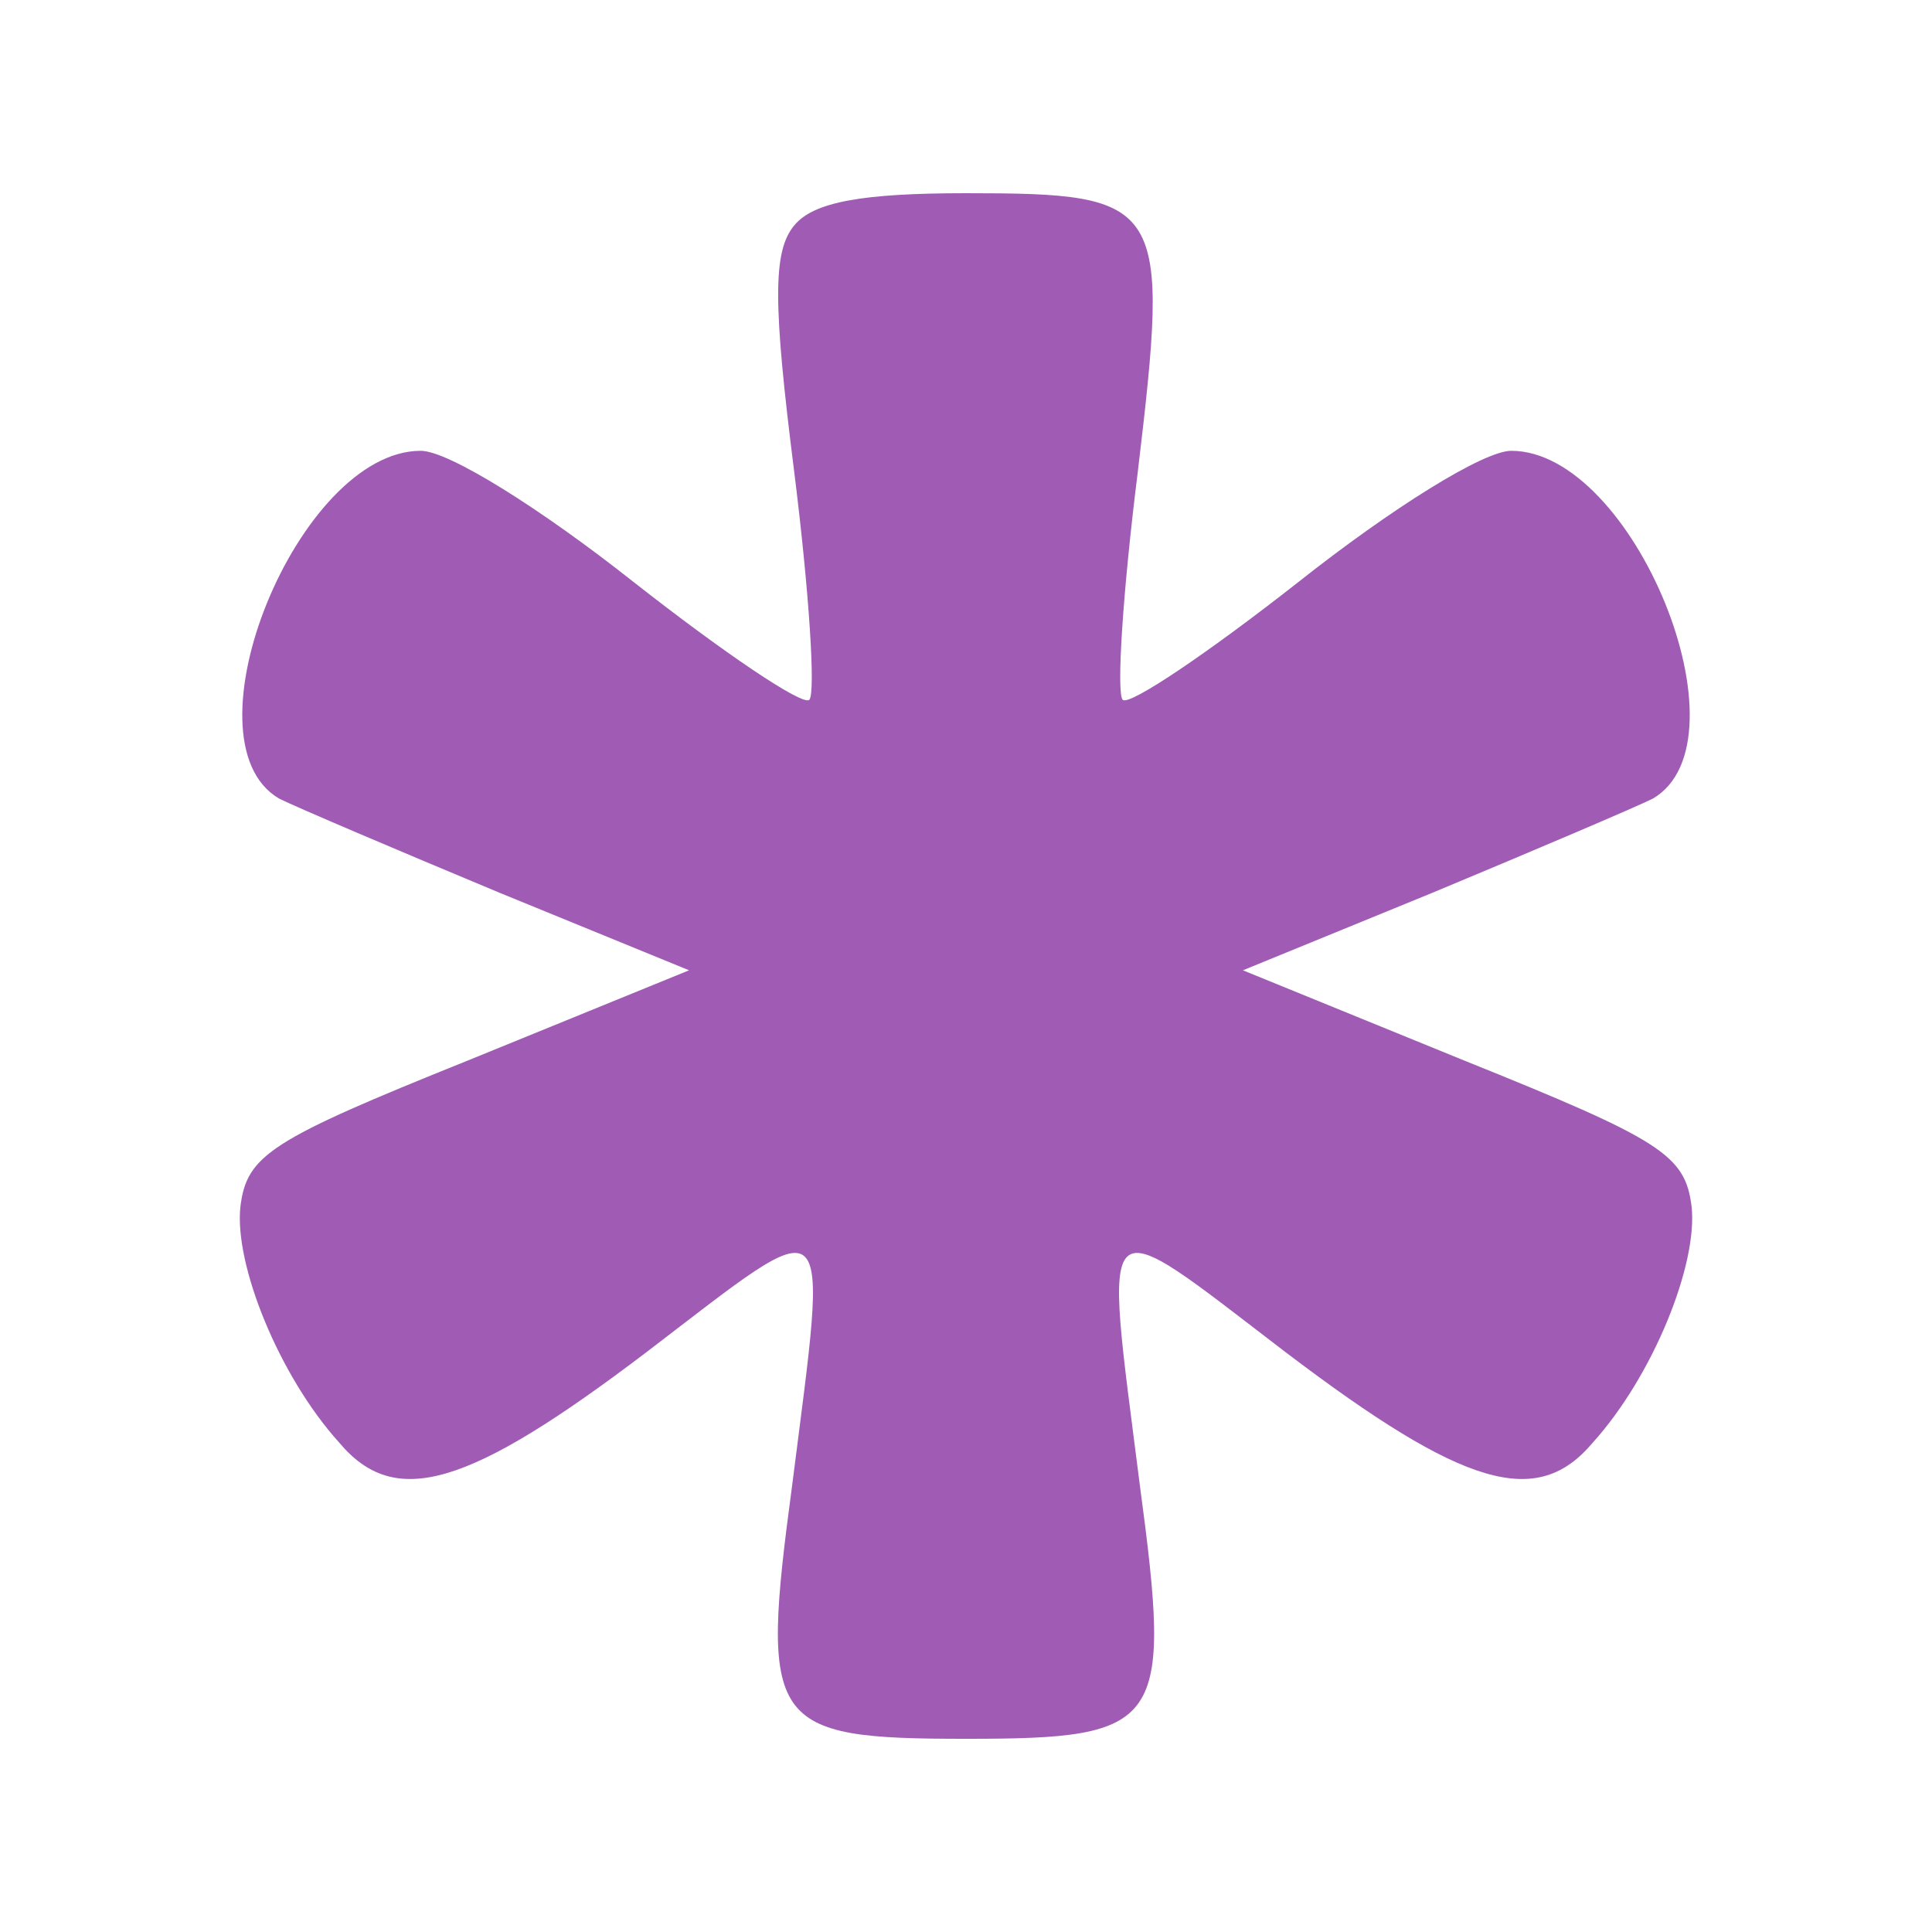
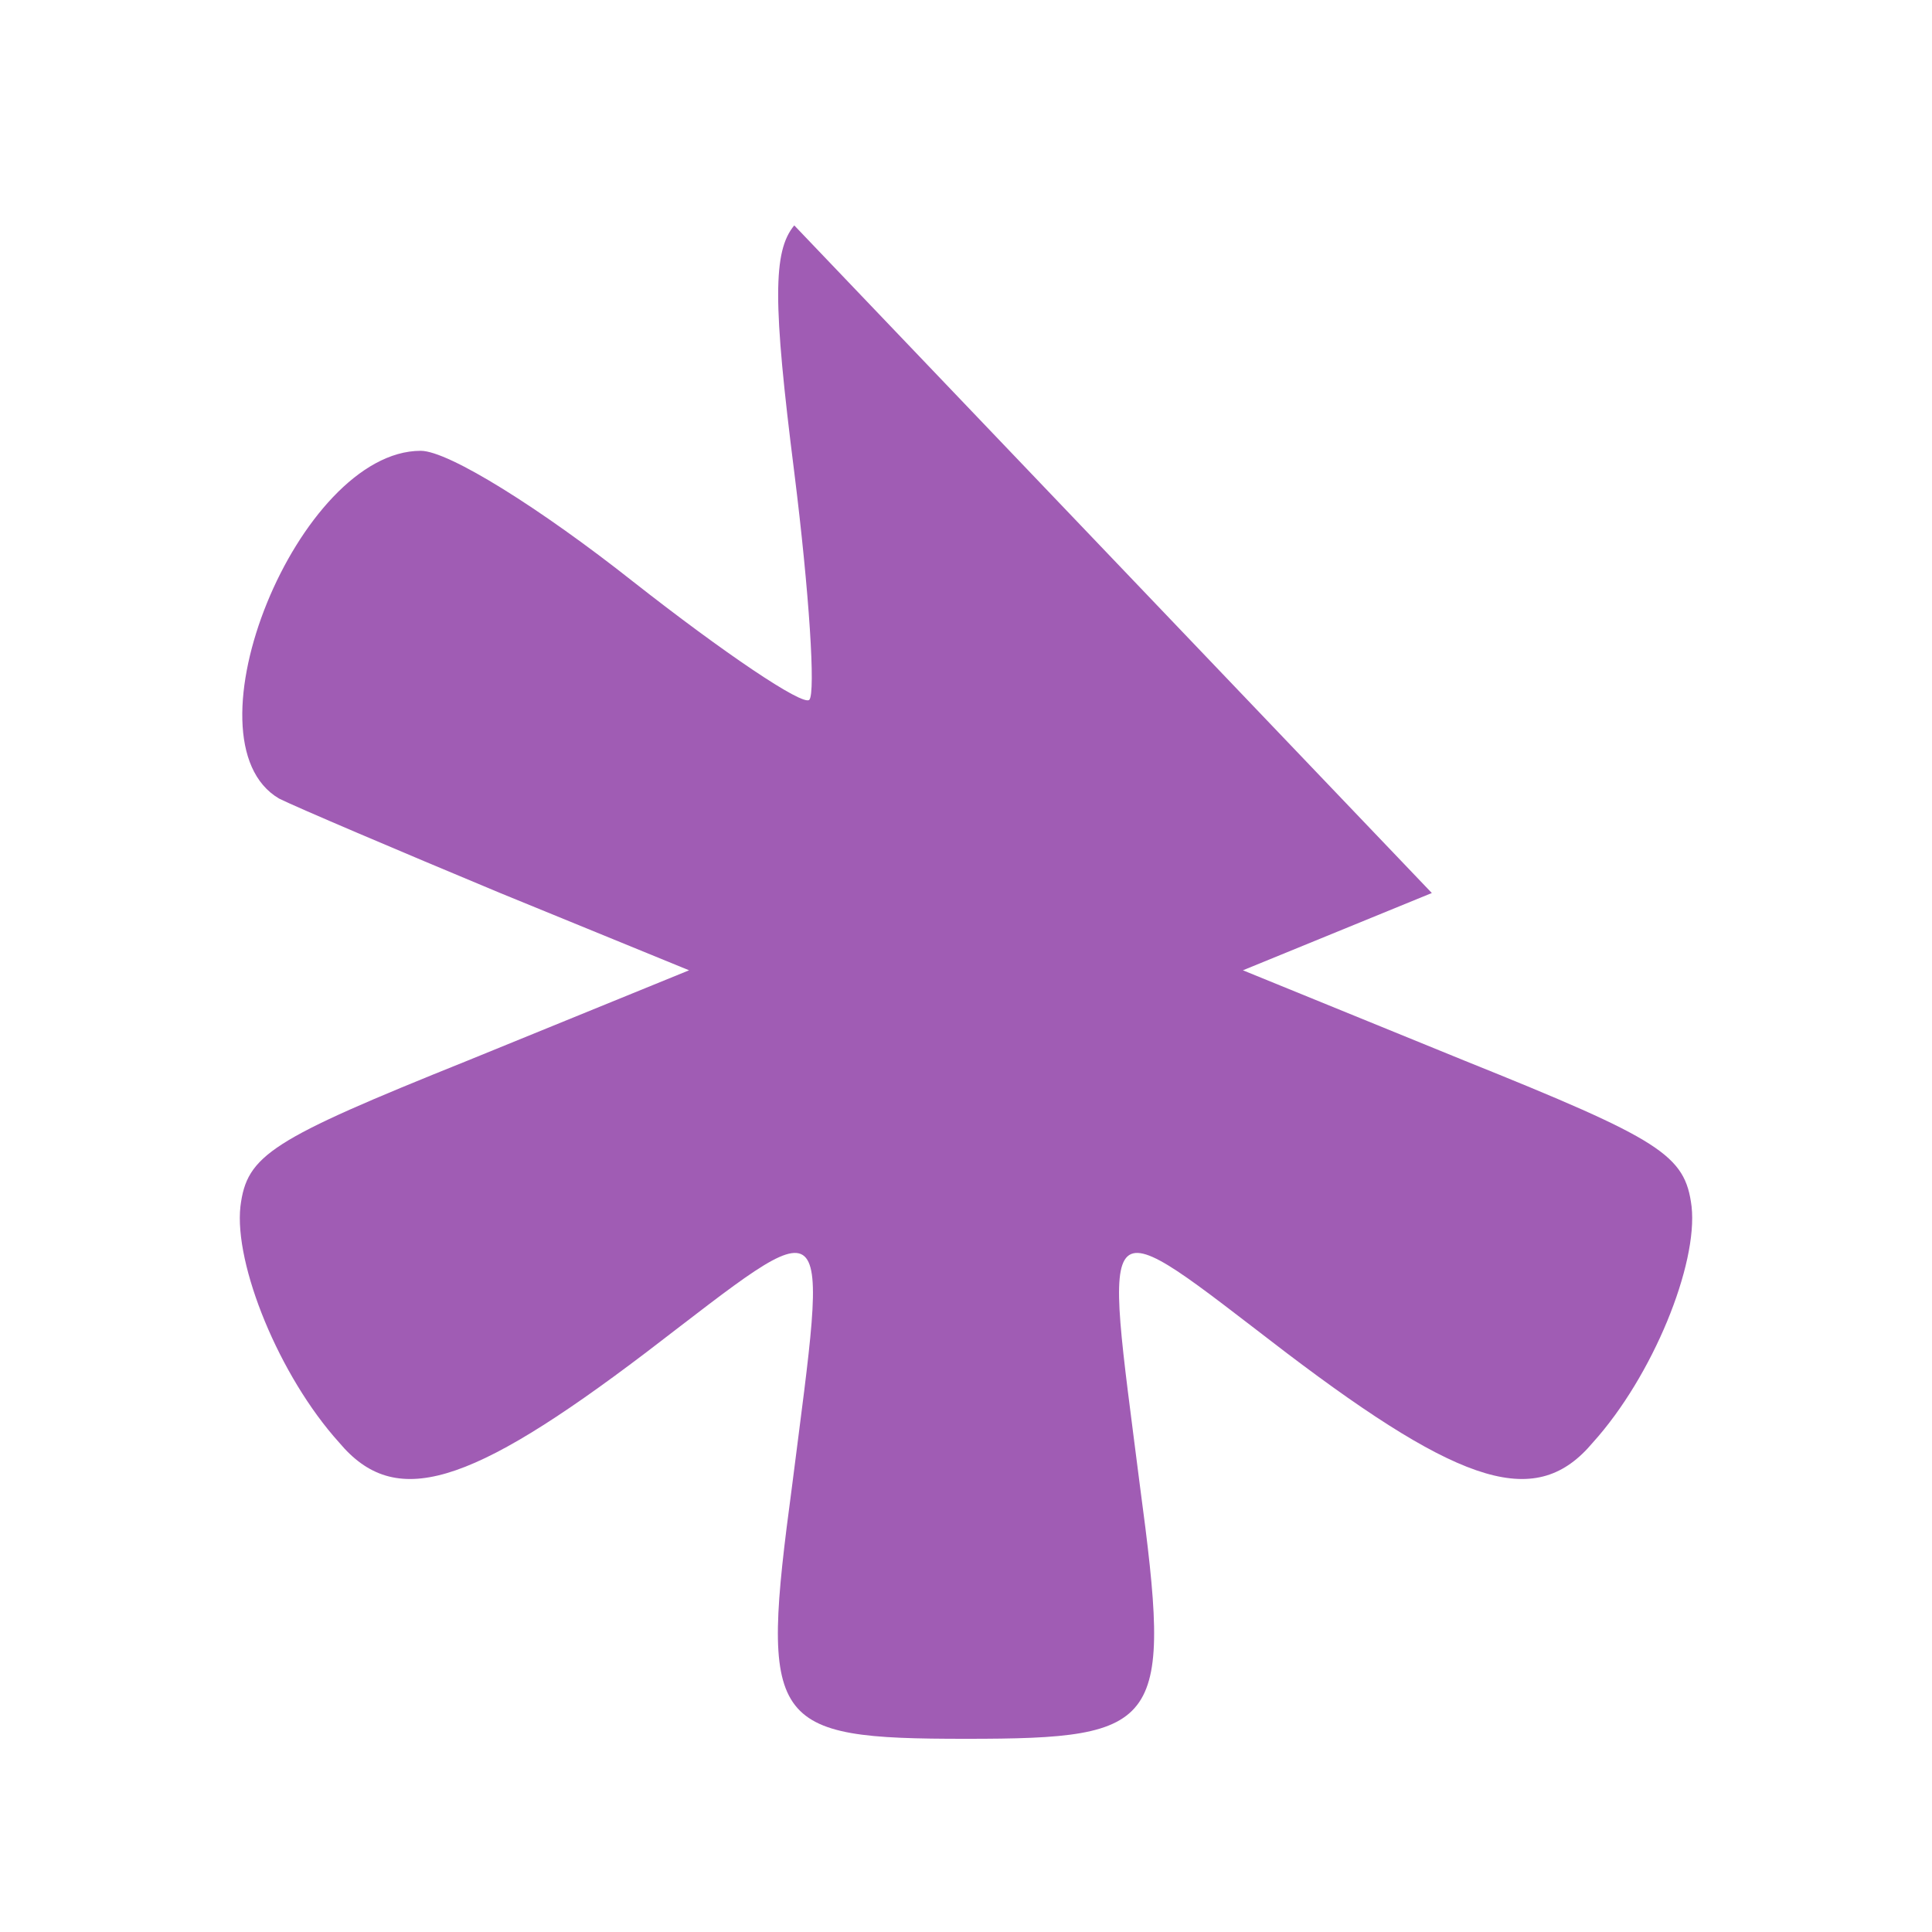
<svg xmlns="http://www.w3.org/2000/svg" version="1.0" width="40" height="40" viewBox="0 0 90 90" preserveAspectRatio="xMidYMid meet">
  <g transform="translate(0,90) scale(0.1,-0.1)" fill="#a05cb4" stroke="none">
-     <path d="M370 795 c-10 -12 -10 -36 0 -115 7 -56 10 -103 7 -106 -3 -3 -40 22 -82 55 -43 34 -86 61 -99 61 -57 0 -112 -135 -66 -162 8 -4 55 -24 103 -44 l88 -36 -103 -42 c-92 -37 -103 -44 -106 -68 -3 -27 18 -79 46 -110 26 -31 60 -21 143 42 89 68 85 72 68 -62 -15 -112 -11 -118 81 -118 92 0 96 6 81 118 -17 134 -21 130 68 62 83 -63 117 -73 143 -42 28 31 49 83 46 110 -3 24 -14 31 -106 68 l-103 42 88 36 c48 20 95 40 103 44 46 27 -9 162 -66 162 -13 0 -56 -27 -99 -61 -42 -33 -79 -58 -82 -55 -3 3 0 50 7 106 15 126 13 130 -80 130 -48 0 -71 -4 -80 -15z" />
+     <path d="M370 795 c-10 -12 -10 -36 0 -115 7 -56 10 -103 7 -106 -3 -3 -40 22 -82 55 -43 34 -86 61 -99 61 -57 0 -112 -135 -66 -162 8 -4 55 -24 103 -44 l88 -36 -103 -42 c-92 -37 -103 -44 -106 -68 -3 -27 18 -79 46 -110 26 -31 60 -21 143 42 89 68 85 72 68 -62 -15 -112 -11 -118 81 -118 92 0 96 6 81 118 -17 134 -21 130 68 62 83 -63 117 -73 143 -42 28 31 49 83 46 110 -3 24 -14 31 -106 68 l-103 42 88 36 z" />
  </g>
</svg>